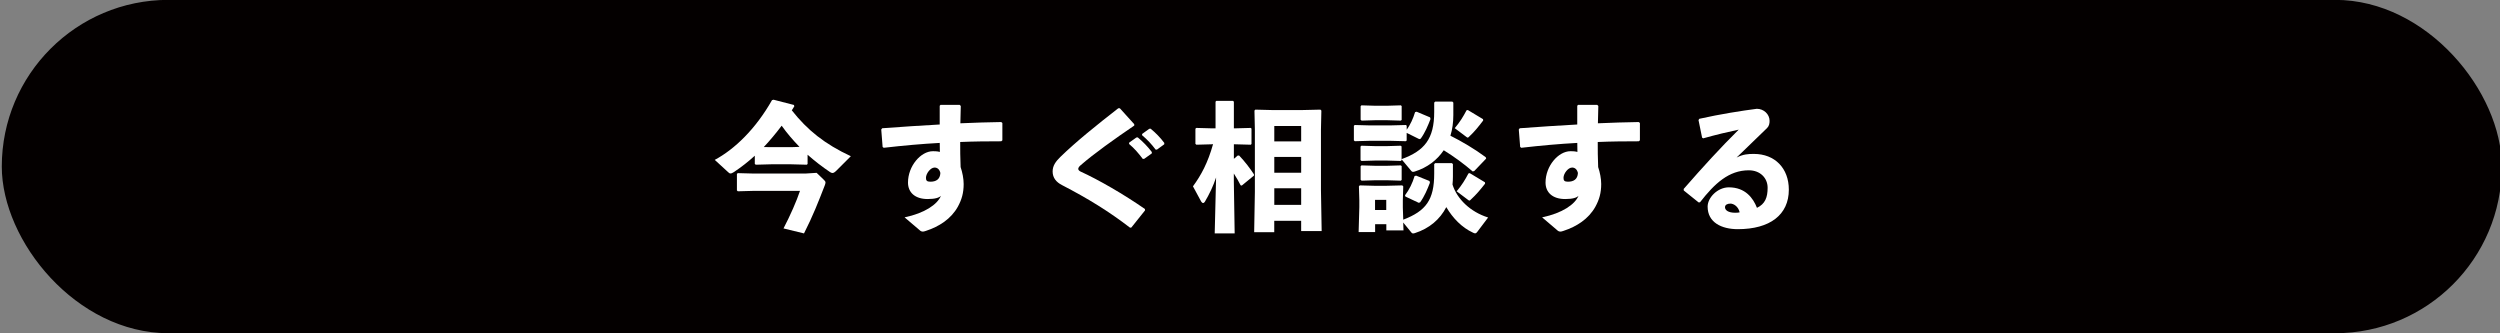
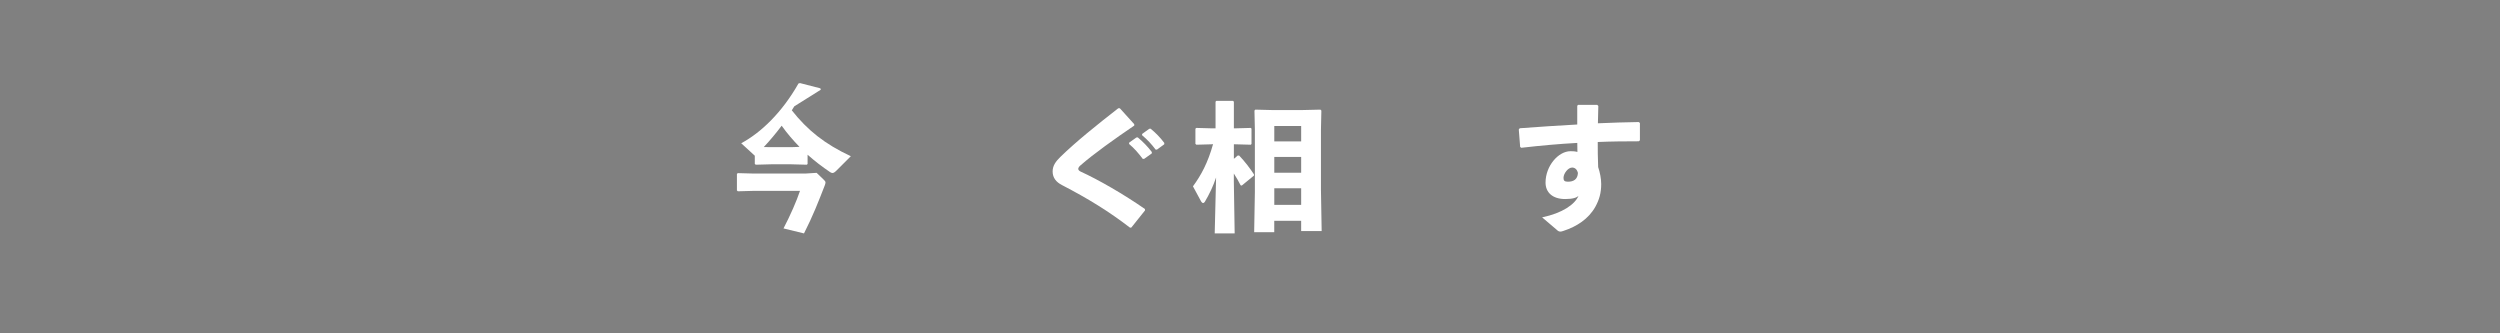
<svg xmlns="http://www.w3.org/2000/svg" viewBox="0 0 600 80">
  <rect x="0" y="0" width="600" height="80" fill="#808080" stroke="none" />
-   <rect fill="#040000" height="80" rx="40" width="600" x=".43" y="-.03" />
  <g fill="#fff">
-     <path d="m190.63 25.52c-.2.33-.4.67-.6.96 3.76 4.76 7.88 8.08 14.17 11.01l-3.43 3.43c-.4.4-.7.6-.96.6-.17 0-.37-.07-.57-.2-1.93-1.3-3.73-2.69-5.42-4.19v2.23l-.2.17-3.73-.1h-4.82l-3.69.1-.23-.2v-1.96c-1.56 1.43-3.23 2.73-5.02 3.93-.33.2-.57.33-.8.33-.2 0-.37-.1-.53-.27l-3.26-2.99c4.72-2.53 9.78-7.35 13.74-14.34l.37-.1 4.89 1.26.1.33zm-13.54 20.39-.23-.2v-3.96l.2-.2 3.73.1h12.54l2.66-.17 1.76 1.7c.2.2.37.37.37.63 0 .17-.07.4-.17.67-1.56 4.02-2.83 7.28-4.99 11.54l-4.92-1.2c1.7-3.26 3.13-6.55 3.96-9.01h-11.21l-3.69.1zm14.8-10.65c-1.56-1.6-2.99-3.26-4.29-5.09-1.36 1.8-2.76 3.49-4.29 5.12l1.76.03h4.82l2-.07z" />
-     <path d="m217.11 52.16c4.82-1 7.85-3.09 8.72-5.16-.43.43-1.36.77-3.19.77-3.06 0-4.72-1.6-4.72-3.96 0-3.96 3.06-7.52 5.99-7.52 1.03 0 1.36.1 1.66.17 0-.73 0-1.36-.03-2.16-4.26.23-8.75.63-13.44 1.17l-.27-.2-.33-4.19.23-.3c4.62-.33 9.35-.67 13.8-.9v-4.49l.2-.23h4.59l.27.27c-.03 1.53-.07 2.89-.1 4.16 3.33-.13 6.65-.27 9.81-.3l.27.23v4.16l-.27.23c-3.29 0-6.62.03-9.85.17 0 1.83 0 3.76.1 6.02.43 1.26.73 2.79.73 4.06 0 2.16-.47 3.76-1.4 5.46-1.63 2.93-4.49 4.76-7.65 5.79-.13.03-.23.07-.33.1-.17.07-.33.07-.46.07-.2 0-.37-.07-.53-.17l-3.79-3.23zm7.15-11.94c-.93 0-2.03 1.43-2.03 2.46 0 .63.2.93 1.06.93 1.36 0 2.33-.57 2.4-2.1-.23-.93-.77-1.3-1.43-1.3z" />
+     <path d="m190.63 25.52c-.2.33-.4.67-.6.96 3.76 4.76 7.88 8.08 14.17 11.01l-3.43 3.43c-.4.4-.7.6-.96.6-.17 0-.37-.07-.57-.2-1.93-1.3-3.73-2.69-5.42-4.19v2.23l-.2.17-3.73-.1h-4.82l-3.69.1-.23-.2v-1.96l-3.26-2.99c4.72-2.53 9.78-7.35 13.74-14.34l.37-.1 4.89 1.26.1.33zm-13.54 20.39-.23-.2v-3.96l.2-.2 3.73.1h12.54l2.66-.17 1.76 1.7c.2.2.37.37.37.63 0 .17-.07.4-.17.67-1.56 4.02-2.83 7.28-4.99 11.54l-4.92-1.2c1.7-3.26 3.13-6.55 3.96-9.01h-11.21l-3.69.1zm14.8-10.65c-1.56-1.6-2.99-3.26-4.29-5.09-1.36 1.8-2.76 3.49-4.29 5.12l1.76.03h4.82l2-.07z" />
    <path d="m271.23 54.66c-5.12-3.93-10.01-6.95-16.37-10.25-1.36-.7-2.23-1.73-2.23-3.26 0-1.36.73-2.39 1.86-3.49 3.79-3.69 8.81-7.72 13.9-11.68h.37l3.46 3.83v.33c-4.69 3.19-9.71 6.75-12.94 9.58-.33.27-.53.63-.5.86s.27.47.57.6c4.29 1.96 10.31 5.42 15.43 8.98l.03.33-3.29 4.12-.3.03zm-.23-20.43 1.73-1.23.33-.03c1.23 1.03 2.39 2.2 3.39 3.53l-.03.33-1.83 1.3h-.33c-1.03-1.36-1.96-2.46-3.29-3.59l.03-.3zm3.12-2.09 1.7-1.23.33-.03c1.23 1.03 2.3 2.1 3.29 3.43l-.03.33-1.73 1.26h-.33c-1.03-1.36-1.93-2.33-3.26-3.46z" />
    <path d="m290.82 34.63-3.69.1-.23-.2v-3.63l.2-.2 3.73.1h.9v-6.39l.17-.2h4.03l.2.2v6.39h.33l3.73-.1.17.17v3.69l-.17.17-3.73-.1h-.33v3.49l.93-.8h.33c1.43 1.5 2.59 3.06 3.56 4.52v.3l-2.93 2.4-.27-.07c-.47-.93-1.03-1.9-1.63-2.83v1.93l.2 12.44h-4.79l.33-13.41c-.73 2.16-1.56 3.89-2.69 5.82-.13.2-.27.3-.43.3s-.33-.13-.47-.37l-1.96-3.63c1.96-2.66 3.59-5.69 4.82-10.11h-.3zm15 18.36v2.73h-4.82l.17-9.65v-14.94l-.1-4.59.2-.23 3.99.1h7.35l4.29-.1.23.23-.1 4.59v14.47l.17 9.85h-4.92v-2.46h-6.45zm6.46-22.75h-6.45v3.69h6.45zm0 7.42h-6.45v3.79h6.45zm0 7.52h-6.45v3.99h6.45z" />
-     <path d="m337.59 31.17c.9-1.26 1.56-2.7 2.03-4.26l.37-.1 3.23 1.36.1.4c-.6 1.56-1.3 3.26-2.36 4.72l-.33.1-3.03-1.5v1.83l-.2.17-3.86-.1h-4.69l-3.69.1-.23-.2v-3.49l.2-.2 3.73.1h4.69l3.86-.1.2.17v1zm-.83 21.56c5.49-2.1 7.45-4.76 7.45-11.08v-2.26l.23-.23h4.03l.23.23v2.99c0 .63-.03 1.26-.1 1.9 1.06 3.46 4.29 6.59 8.55 7.92l-2.59 3.43c-.17.23-.3.37-.53.37-.13 0-.3-.03-.53-.17-2.66-1.23-4.82-3.46-6.39-6.12-1.53 2.96-4.06 5.12-7.58 6.25-.13.03-.27.07-.37.07-.2 0-.3-.07-.43-.23l-1.96-2.4.07 1.9h-4.12v-1.5h-2.69v1.9h-3.96l.17-5.99v-1.66l-.1-3.33.2-.23 3.69.1h2.5l4.02-.1.23.23-.1 3.33v1.76l.1 2.93zm-.37-14.54c5.49-2 7.82-4.86 7.82-11.31v-2.26l.23-.23h4.13l.23.23v2.99c0 1.8-.23 3.46-.7 4.96 2.66 1.33 5.75 3.13 8.48 5.16l.1.33-2.86 2.99-.37.1c-2.06-1.8-4.62-3.66-6.95-5.09-1.6 2.36-3.92 4.16-6.99 5.12-.13.03-.27.07-.37.07-.2 0-.3-.07-.43-.23l-2.33-2.79v.23l-.2.17-3.36-.1h-2.73l-3.33.1-.23-.2v-3.26l.2-.2 3.36.1h2.73l3.36-.1.2.17v3.06zm-9.61-9.25-.23-.2v-3.26l.2-.2 3.36.1h2.73l3.36-.1.2.17v3.33l-.2.17-3.36-.1h-2.73l-3.33.1zm0 14.41-.23-.2v-3.26l.2-.2 3.36.1h2.73l3.36-.1.2.17v3.33l-.2.17-3.36-.1h-2.73l-3.33.1zm5.92 4.62h-2.69v2.43h2.69zm10.38-4.52.1.4c-.6 1.56-1.3 3.26-2.36 4.72l-.33.1-3.19-1.5-.1-.3c1.03-1.36 1.8-2.93 2.3-4.62l.37-.1 3.23 1.3zm12.87-14.51c-1.23 1.6-2 2.59-3.39 3.89-.13.13-.2.2-.3.2s-.2-.07-.33-.17l-2.79-2.1c1.23-1.46 2.03-2.76 2.83-4.29l.3-.07 3.66 2.2.03.33zm.47 15.14c-1.26 1.6-2.06 2.56-3.46 3.86-.13.13-.2.2-.3.2s-.2-.07-.33-.17l-2.73-2.06c1.23-1.46 2.03-2.76 2.83-4.29l.3-.07 3.66 2.2z" />
    <path d="m370.12 52.16c4.82-1 7.85-3.09 8.72-5.16-.43.43-1.36.77-3.19.77-3.06 0-4.72-1.6-4.72-3.96 0-3.96 3.06-7.52 5.99-7.52 1.03 0 1.36.1 1.66.17 0-.73 0-1.36-.03-2.16-4.26.23-8.75.63-13.44 1.17l-.27-.2-.33-4.19.23-.3c4.62-.33 9.35-.67 13.8-.9v-4.49l.2-.23h4.59l.27.27c-.03 1.53-.07 2.89-.1 4.16 3.33-.13 6.65-.27 9.81-.3l.27.23v4.16l-.27.23c-3.29 0-6.62.03-9.85.17 0 1.83 0 3.76.1 6.02.43 1.26.73 2.79.73 4.06 0 2.16-.47 3.76-1.4 5.46-1.63 2.93-4.49 4.76-7.65 5.79-.13.03-.23.07-.33.1-.17.07-.33.07-.46.07-.2 0-.37-.07-.53-.17l-3.79-3.23zm7.15-11.94c-.93 0-2.03 1.43-2.03 2.46 0 .63.2.93 1.06.93 1.36 0 2.33-.57 2.4-2.1-.23-.93-.77-1.3-1.43-1.3z" />
-     <path d="m408.51 33.07-.87-4.26.2-.3c5.06-1.13 10.18-1.93 13.8-2.4 1.66 0 3.06 1.3 3.06 2.89 0 .6-.1 1.23-.6 1.73-2.69 2.66-4.56 4.36-7.32 7.08 1.6-.8 2.76-.87 4.16-.87 5.02 0 8.38 3.43 8.38 8.58 0 6.05-4.56 9.48-12.24 9.48-3.93 0-7.25-1.63-7.25-5.42 0-2.16 2.4-4.62 5.09-4.62 3.96 0 5.85 2.59 6.75 4.92 1.96-.93 2.56-2.5 2.56-4.82s-1.76-4.19-4.52-4.19c-4.76 0-8.18 3.13-11.71 7.68l-.33.03-3.56-2.86-.03-.37c4.59-5.26 8.78-9.85 13.21-14.24-2.53.53-5.46 1.23-8.52 2.09l-.27-.17zm6.75 15.8c-.67 0-1.26.27-1.26.86 0 .7.76 1.33 2.46 1.33.46 0 .8-.03 1.06-.1-.33-1.43-1.46-2.1-2.26-2.1z" />
  </g>
</svg>